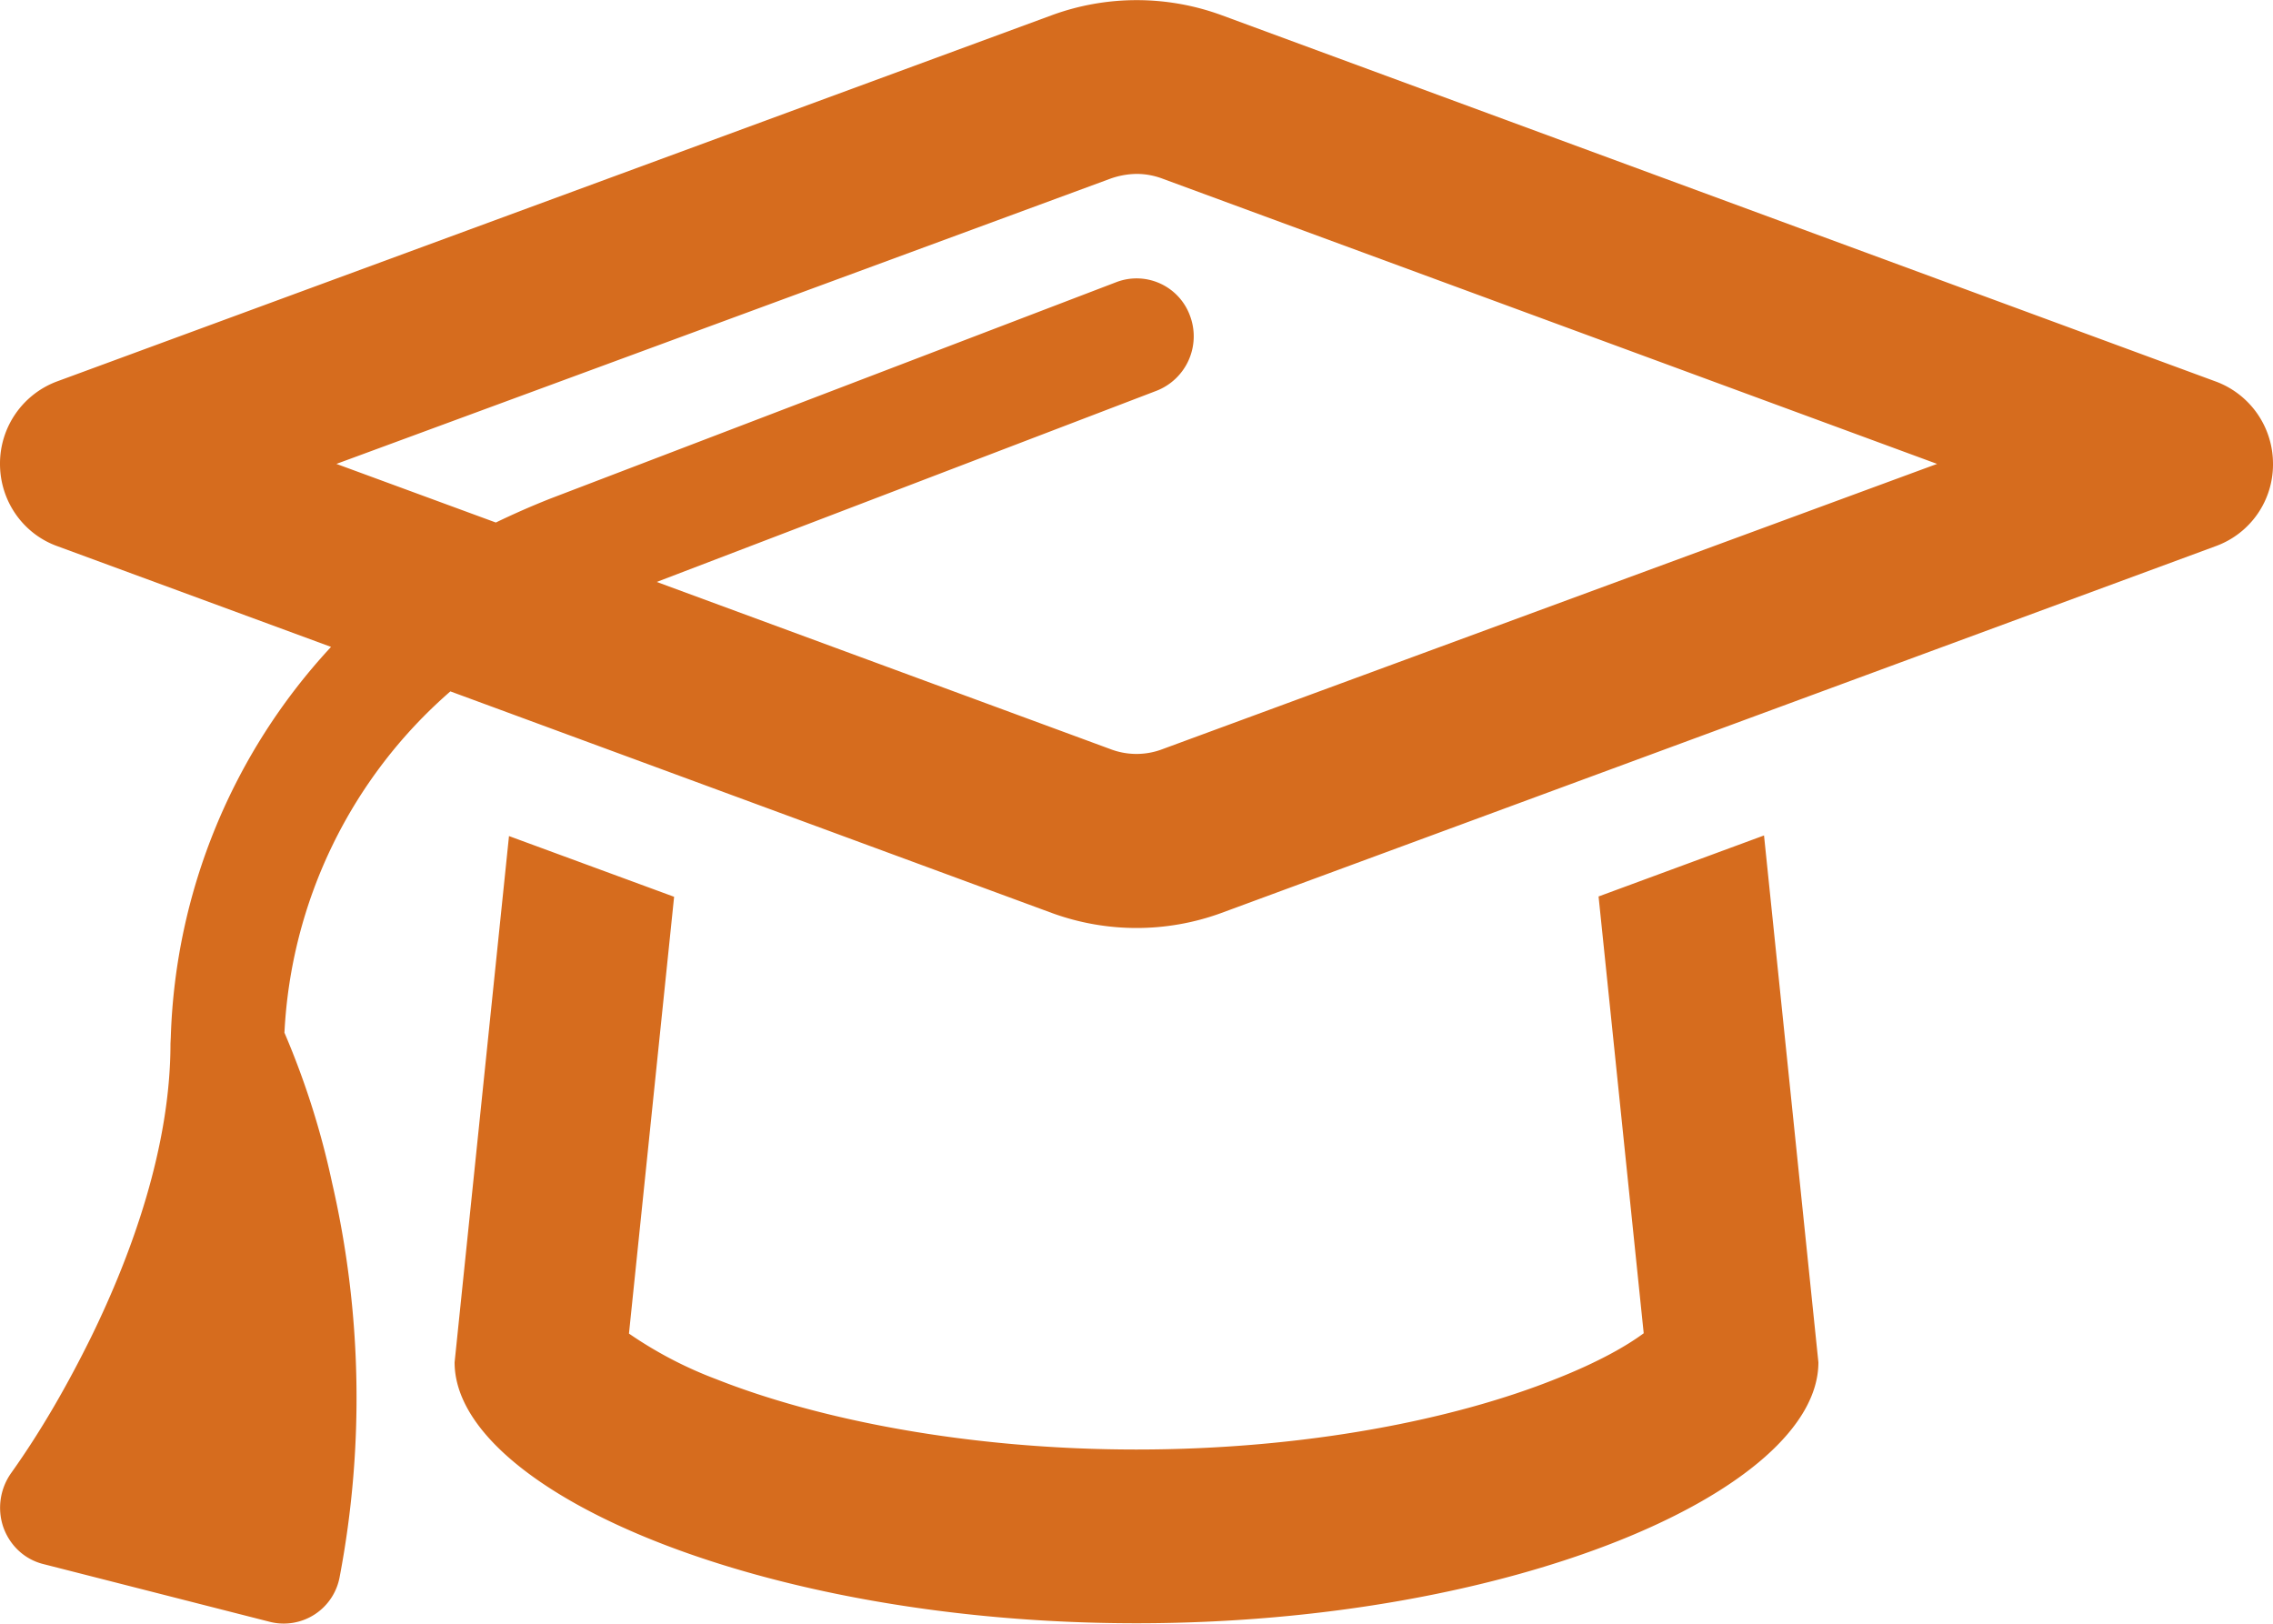
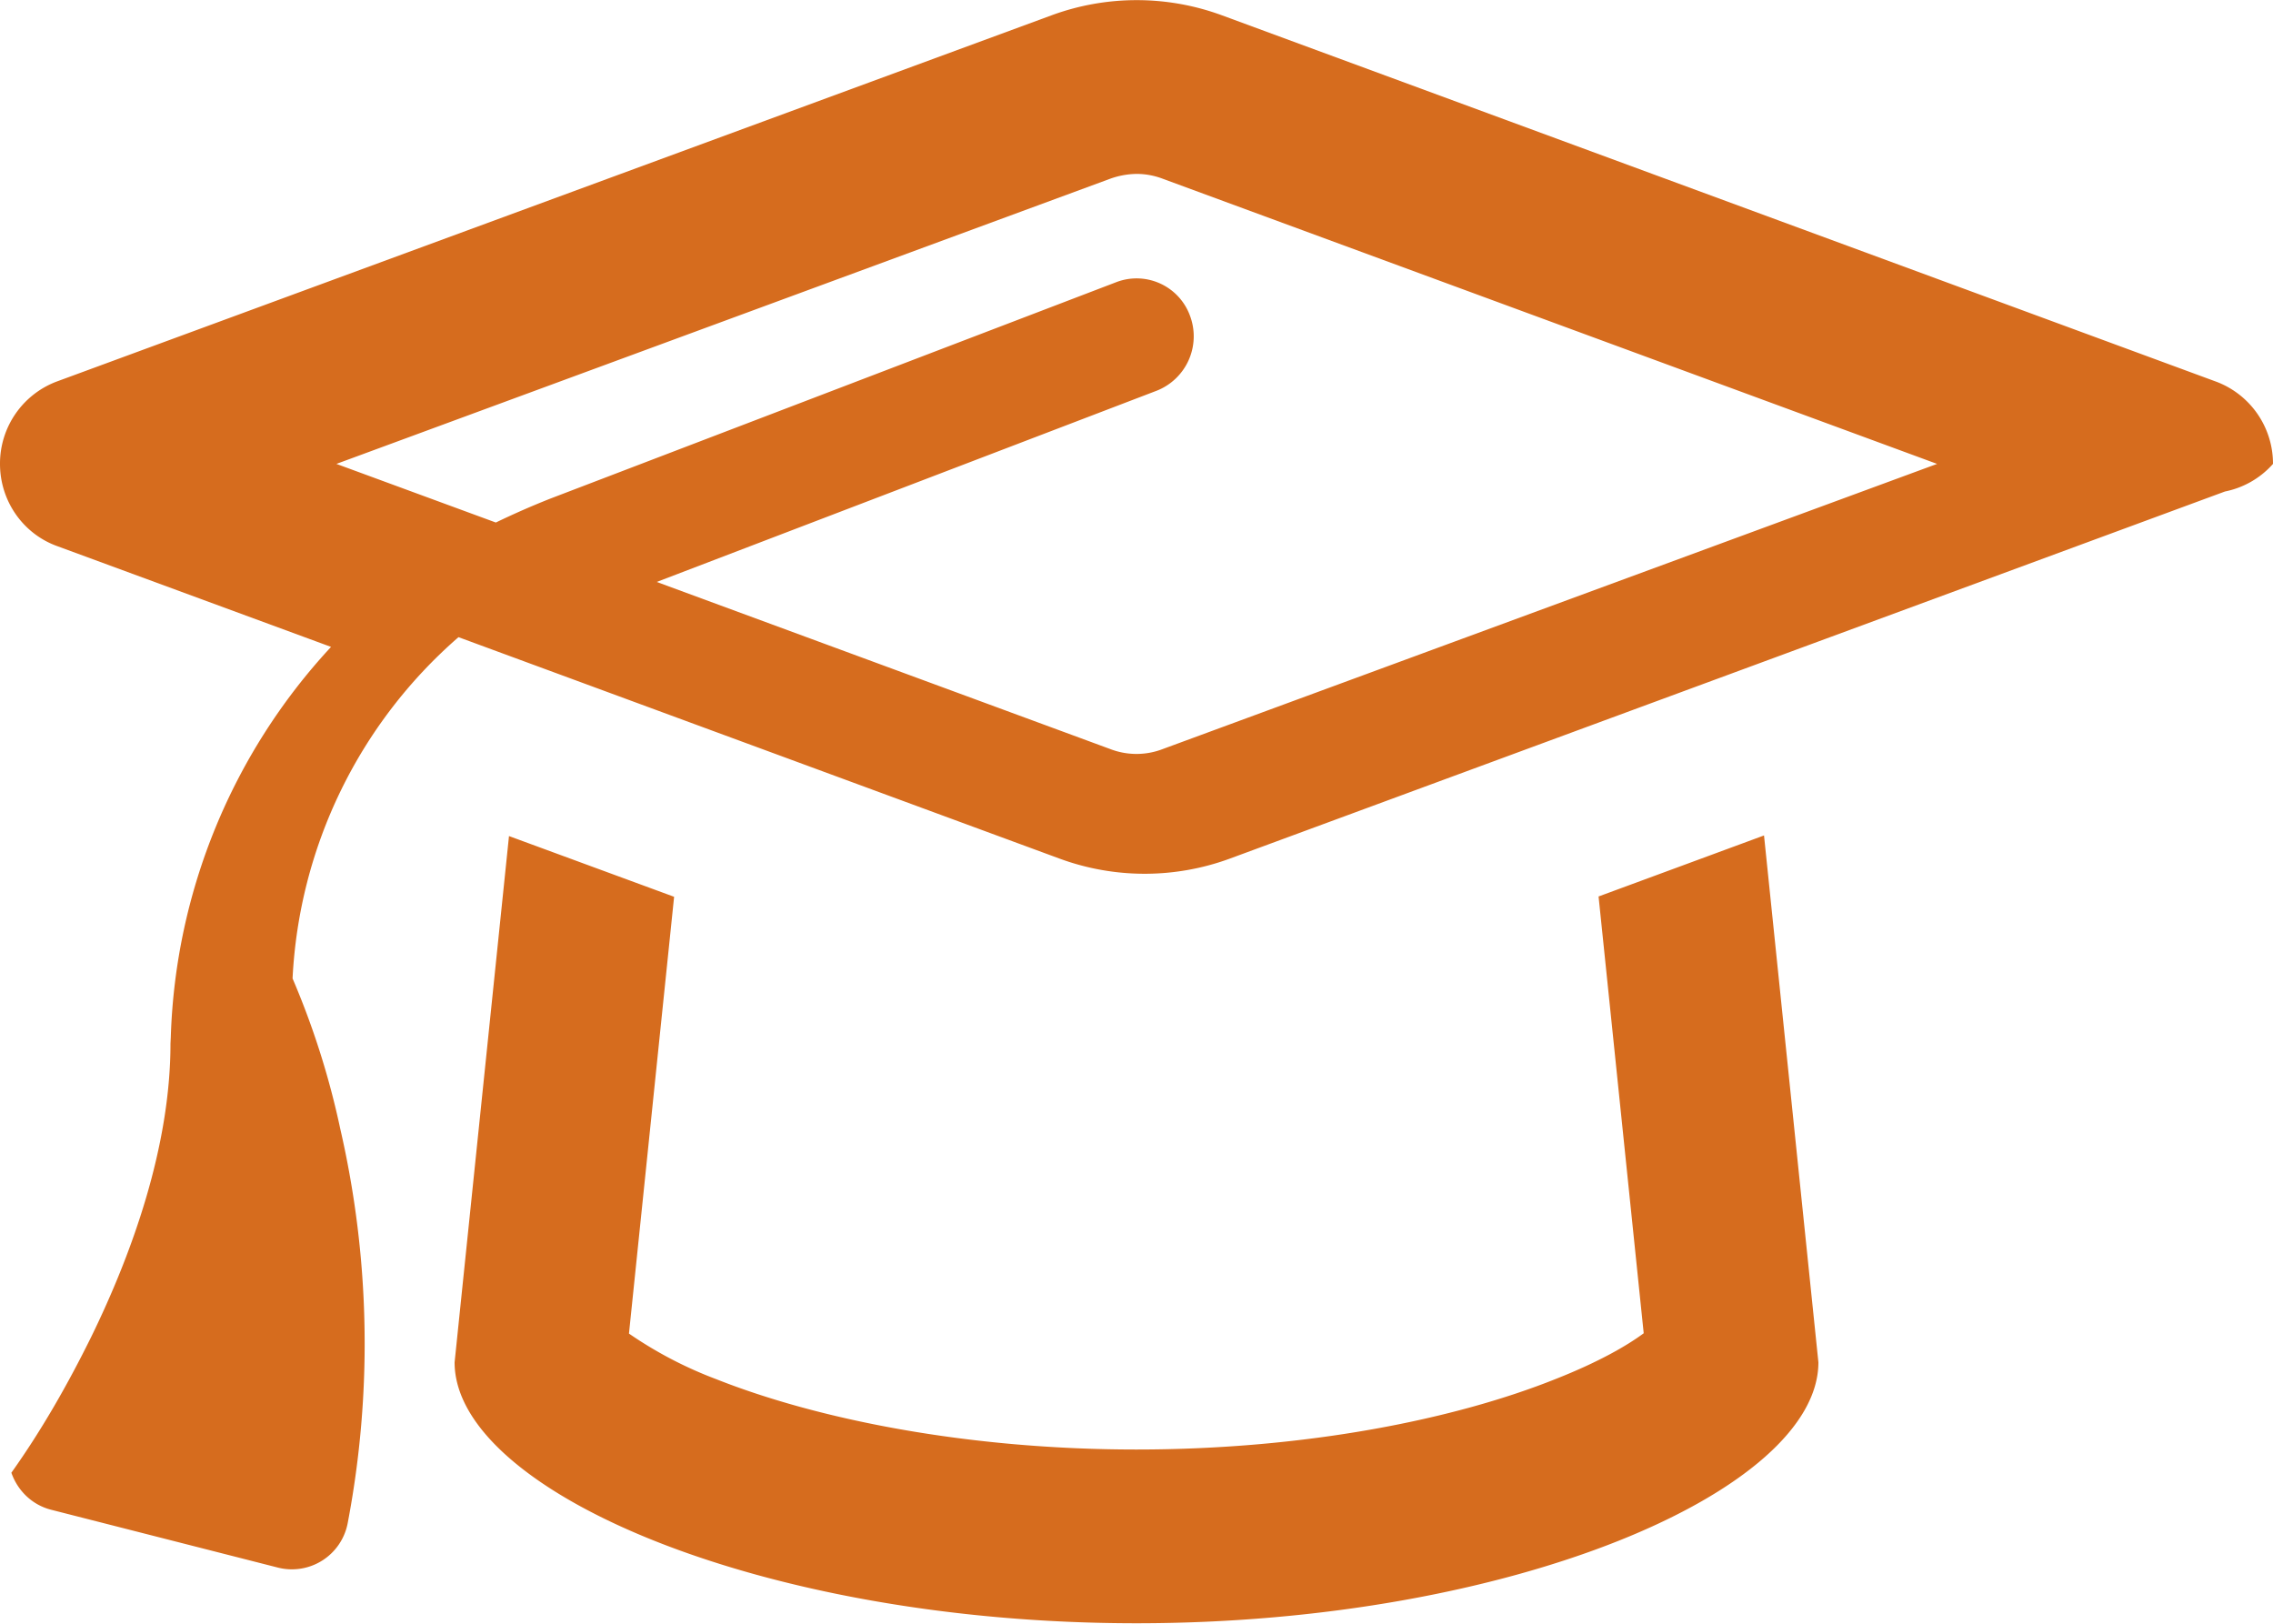
<svg xmlns="http://www.w3.org/2000/svg" fill="none" viewBox="0 0 14 10">
-   <path fill="#D66C1E" d="M7 1.071q.083 0 .162.03l4.769 1.756-4.769 1.756a.45.45 0 0 1-.324 0L4.045 3.584l3.08-1.178a.36.36 0 0 0 .205-.46.35.35 0 0 0-.45-.21L3.389 3.071a5 5 0 0 0-.335.147l-.982-.361L6.84 1.1a.5.5 0 0 1 .162-.029zM.346 3.361l1.693.623a3.7 3.7 0 0 0-.987 2.403l-.002.04c0 .634-.236 1.29-.487 1.804-.143.29-.305.575-.493.839a.37.37 0 0 0-.05.334c.04.114.131.199.245.228l1.4.357a.35.35 0 0 0 .427-.277 5.9 5.9 0 0 0-.046-2.425 5 5 0 0 0-.294-.927 2.98 2.98 0 0 1 1.022-2.102l3.708 1.366a1.52 1.52 0 0 0 1.037 0l6.135-2.263A.535.535 0 0 0 14 2.857a.54.54 0 0 0-.346-.505L7.52.092a1.52 1.52 0 0 0-1.037 0L.346 2.351A.54.54 0 0 0 0 2.857c0 .225.138.426.346.504m10.517 1.785-1.017.375.278 2.69c-.105.078-.28.178-.538.28-.617.248-1.536.436-2.586.436s-1.969-.188-2.588-.433a2.5 2.5 0 0 1-.538-.281l.278-2.69-1.017-.374L2.8 8.39c0 .788 1.881 1.607 4.2 1.607s4.2-.819 4.2-1.607l-.335-3.245z" />
+   <path fill="#D66C1E" d="M7 1.071q.083 0 .162.03l4.769 1.756-4.769 1.756a.45.45 0 0 1-.324 0L4.045 3.584l3.08-1.178a.36.36 0 0 0 .205-.46.35.35 0 0 0-.45-.21L3.389 3.071a5 5 0 0 0-.335.147l-.982-.361L6.84 1.1a.5.5 0 0 1 .162-.029zM.346 3.361l1.693.623a3.7 3.7 0 0 0-.987 2.403l-.002.04c0 .634-.236 1.29-.487 1.804-.143.29-.305.575-.493.839c.04.114.131.199.245.228l1.4.357a.35.35 0 0 0 .427-.277 5.9 5.9 0 0 0-.046-2.425 5 5 0 0 0-.294-.927 2.98 2.98 0 0 1 1.022-2.102l3.708 1.366a1.52 1.52 0 0 0 1.037 0l6.135-2.263A.535.535 0 0 0 14 2.857a.54.54 0 0 0-.346-.505L7.52.092a1.52 1.52 0 0 0-1.037 0L.346 2.351A.54.54 0 0 0 0 2.857c0 .225.138.426.346.504m10.517 1.785-1.017.375.278 2.69c-.105.078-.28.178-.538.28-.617.248-1.536.436-2.586.436s-1.969-.188-2.588-.433a2.5 2.5 0 0 1-.538-.281l.278-2.69-1.017-.374L2.8 8.39c0 .788 1.881 1.607 4.2 1.607s4.2-.819 4.2-1.607l-.335-3.245z" />
</svg>